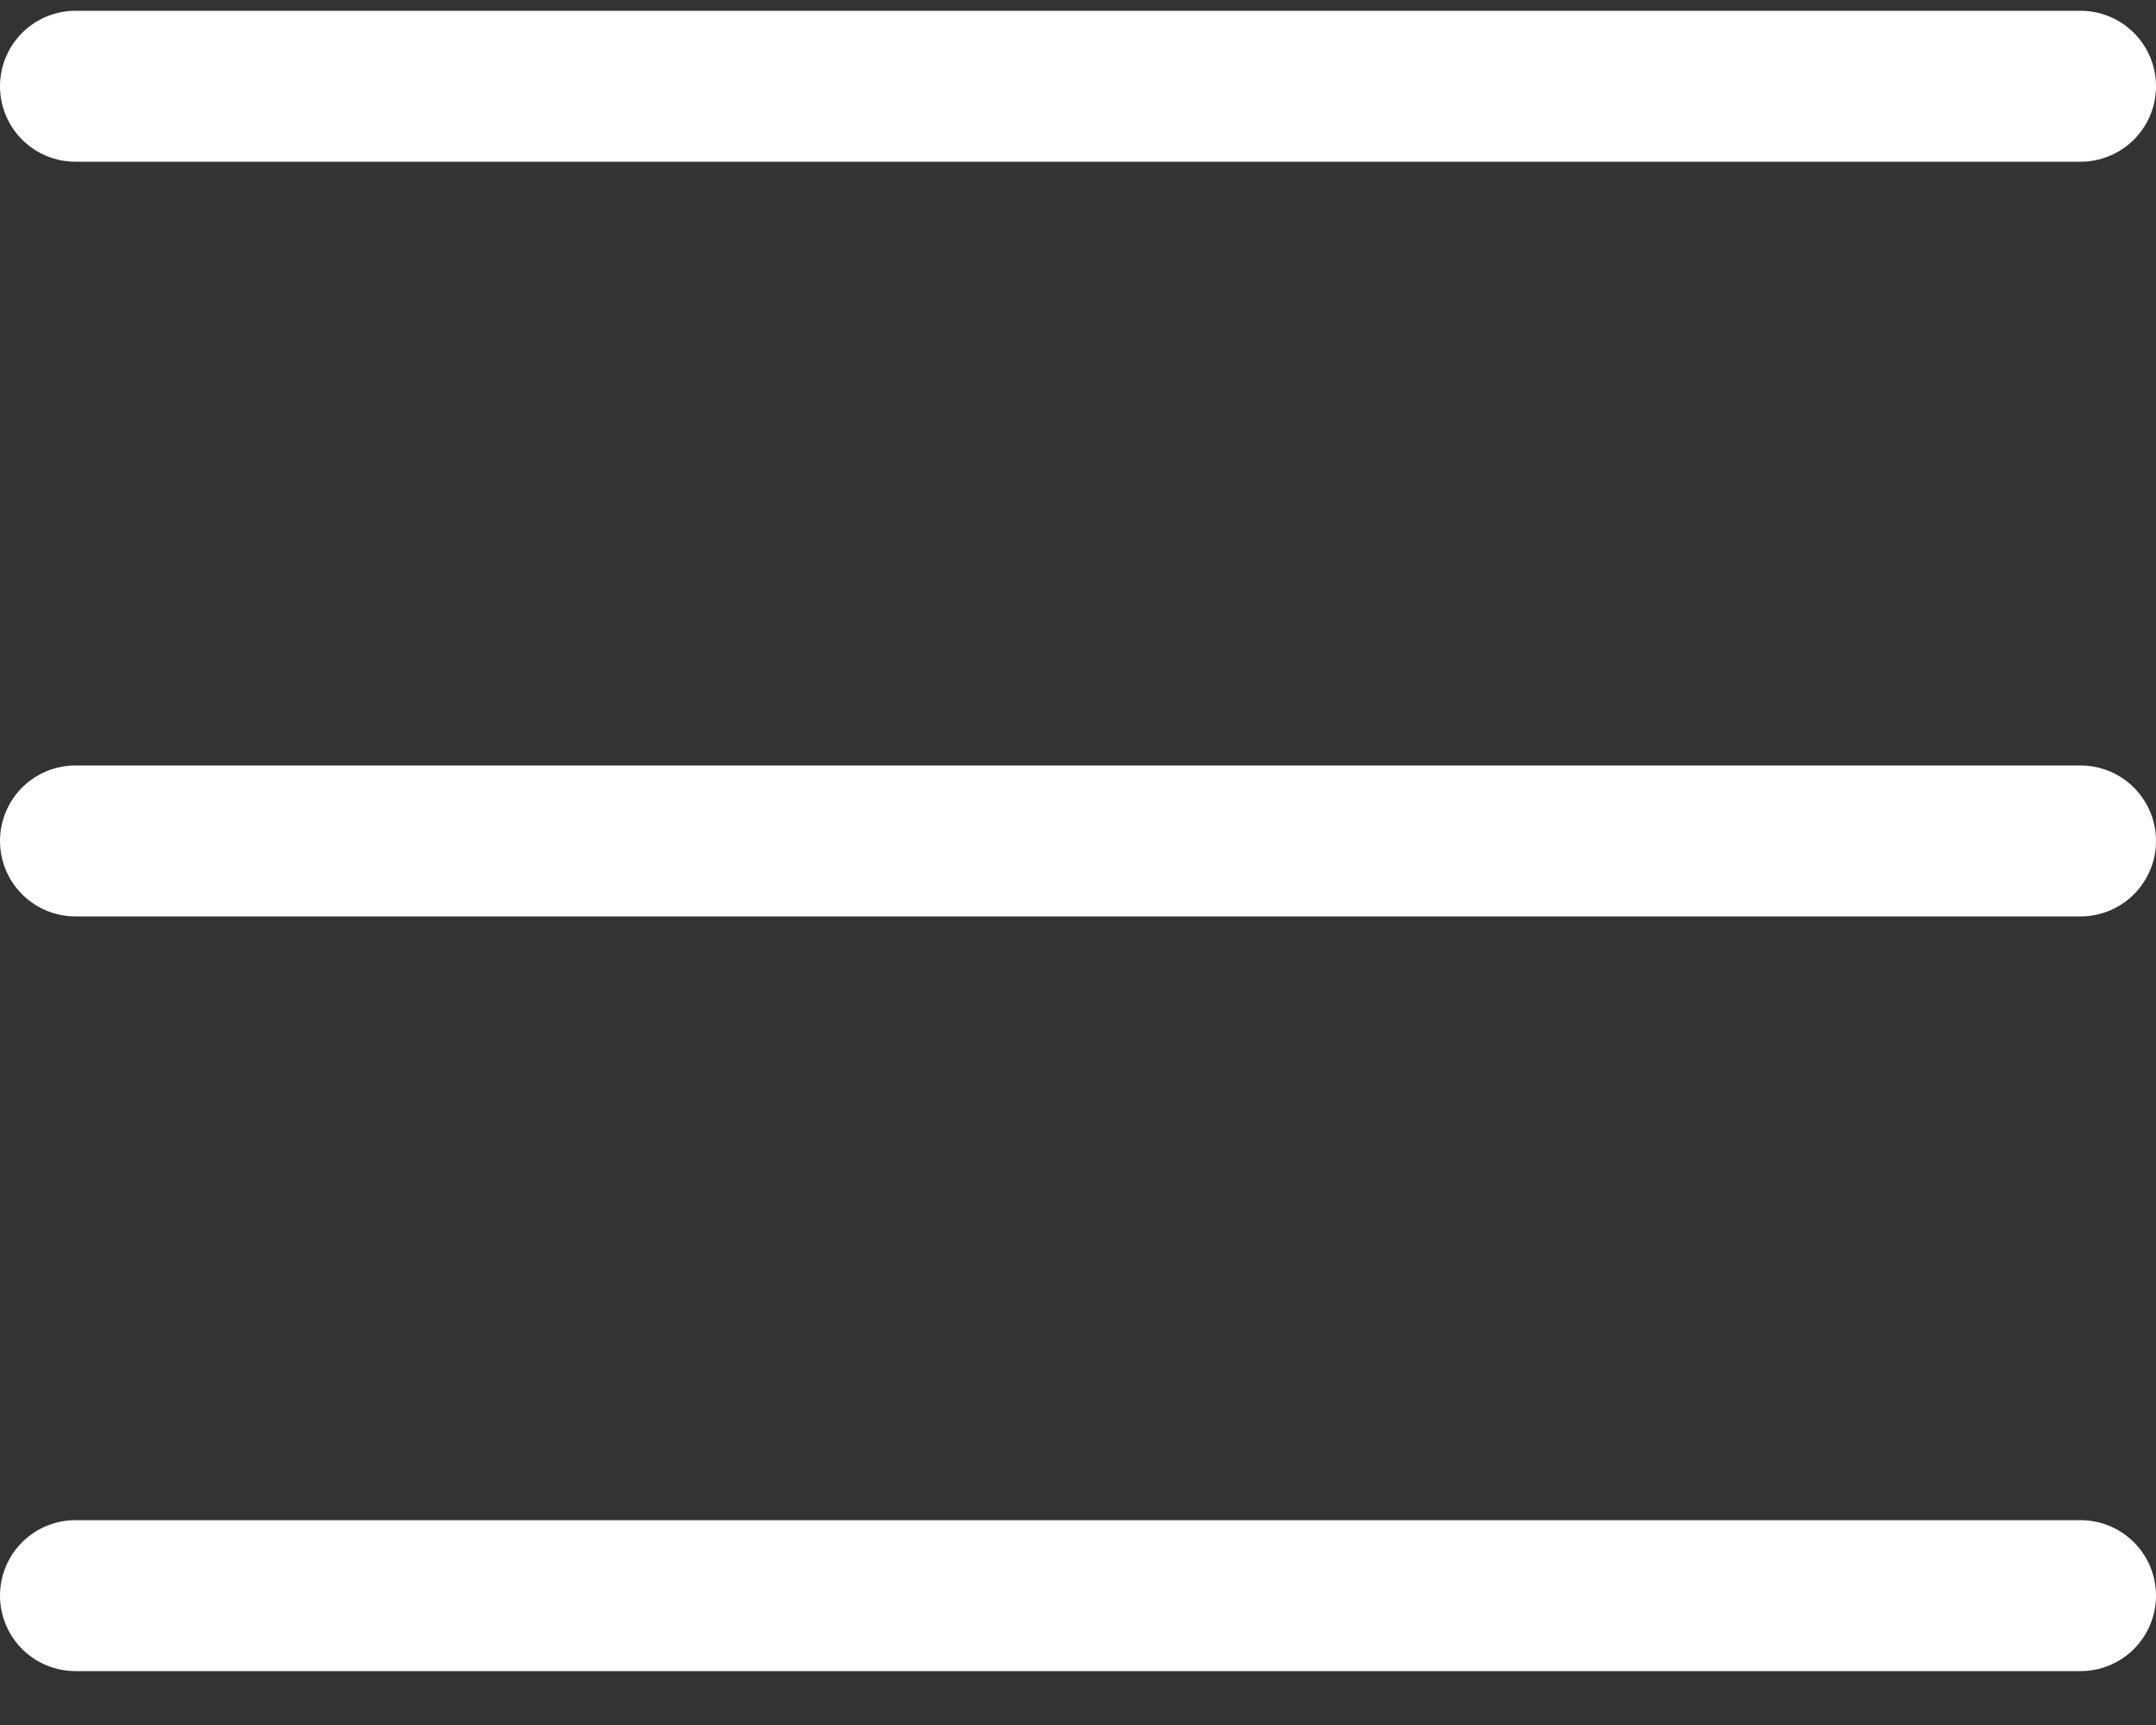
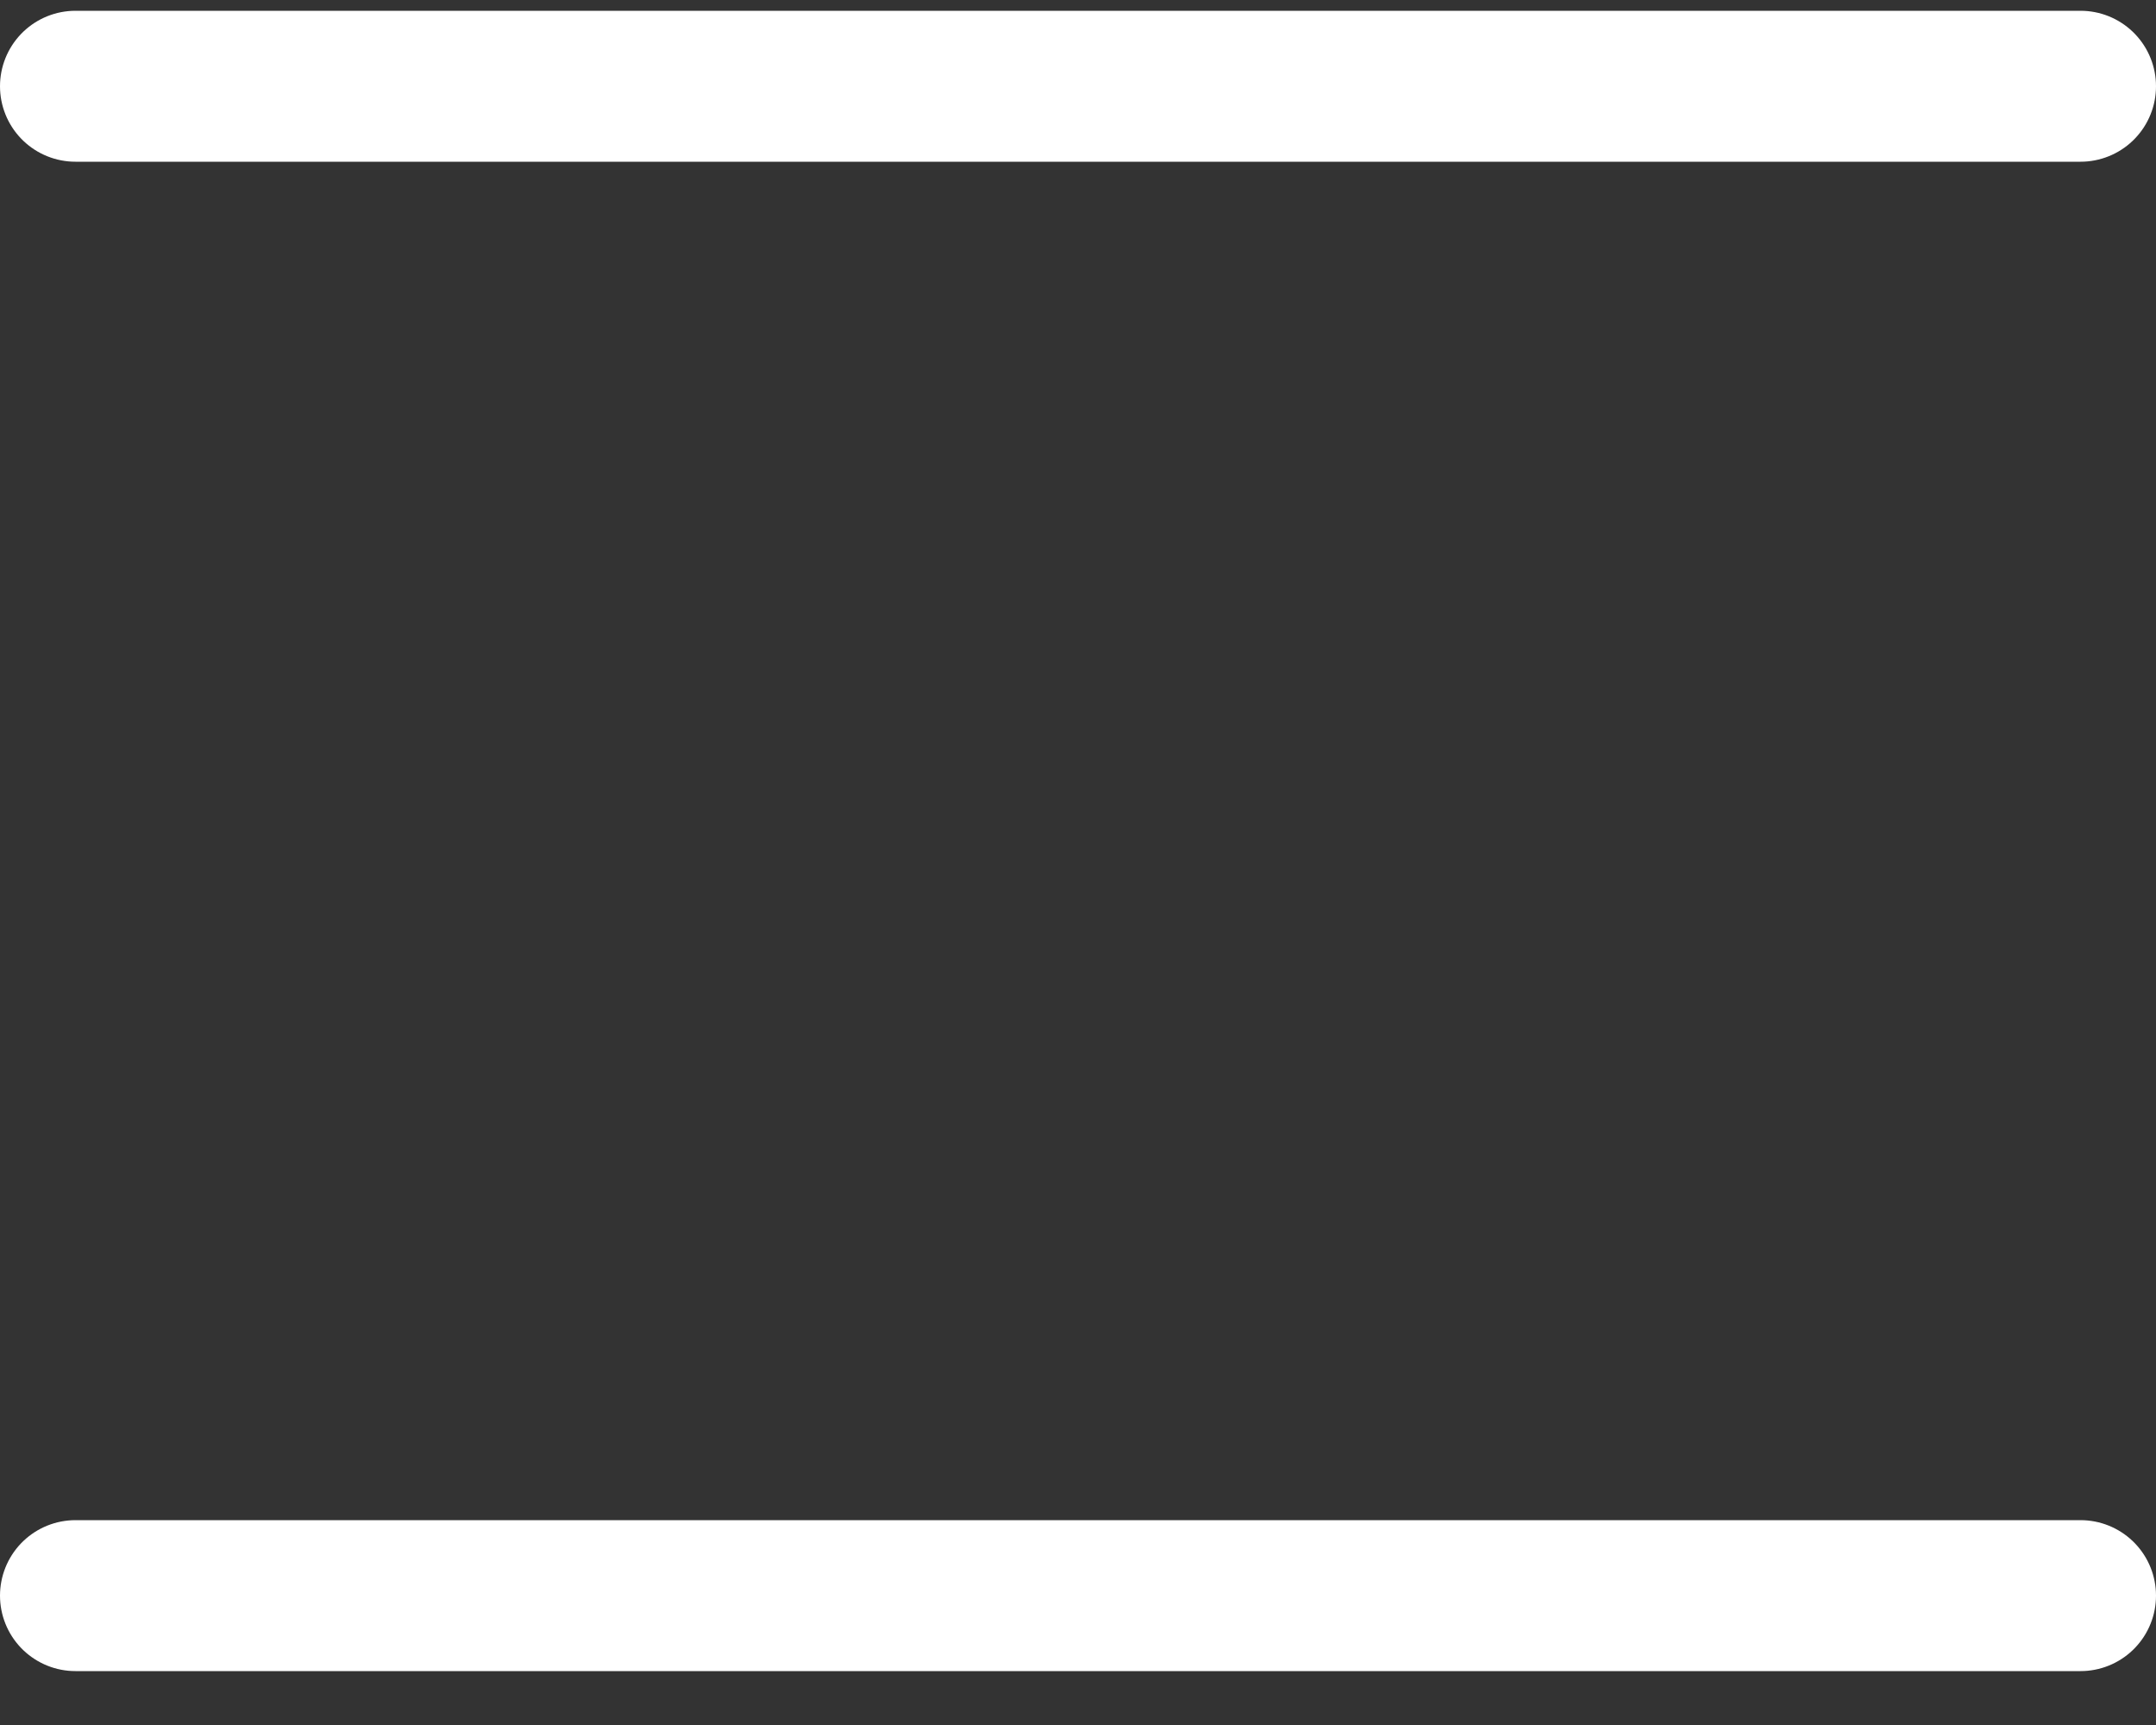
<svg xmlns="http://www.w3.org/2000/svg" width="20" height="16" viewBox="0 0 20 16" fill="none">
  <rect x="0" y="0" width="20" height="16" fill="#333333" stroke="none" />
  <line x1="0.7" y1="0.8" x2="19.3" y2="0.8" stroke="white" stroke-width="1.4" stroke-linecap="round" />
-   <line x1="0.7" y1="7.8" x2="19.3" y2="7.8" stroke="white" stroke-width="1.4" stroke-linecap="round" />
  <line x1="0.7" y1="14.8" x2="19.3" y2="14.8" stroke="white" stroke-width="1.4" stroke-linecap="round" />
</svg>